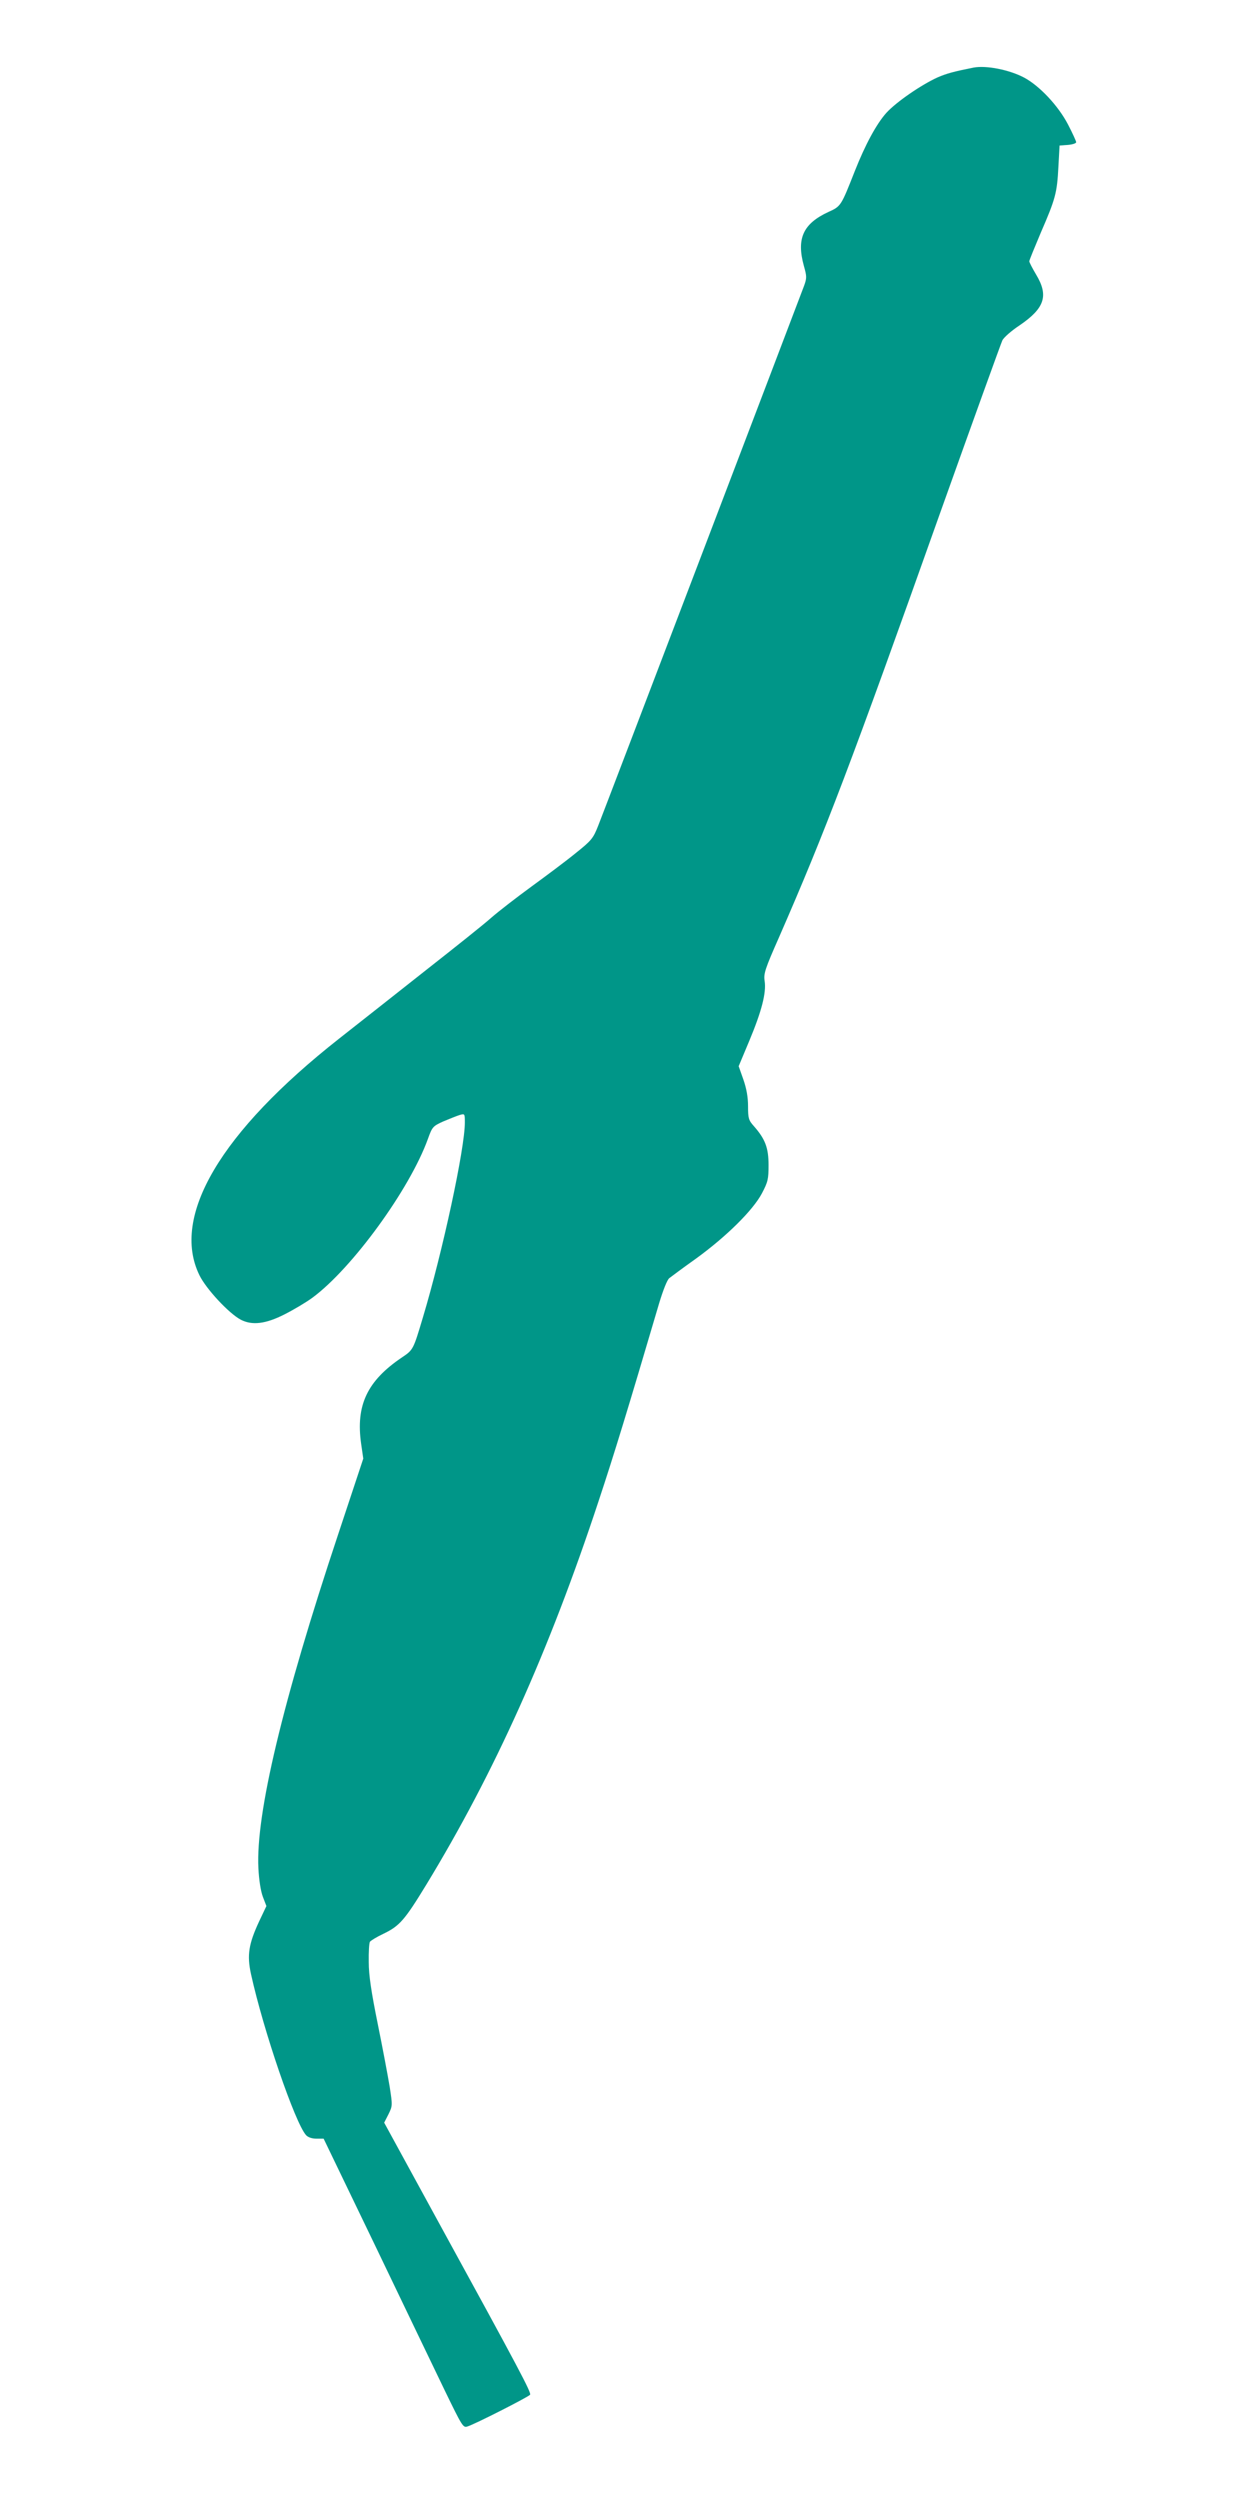
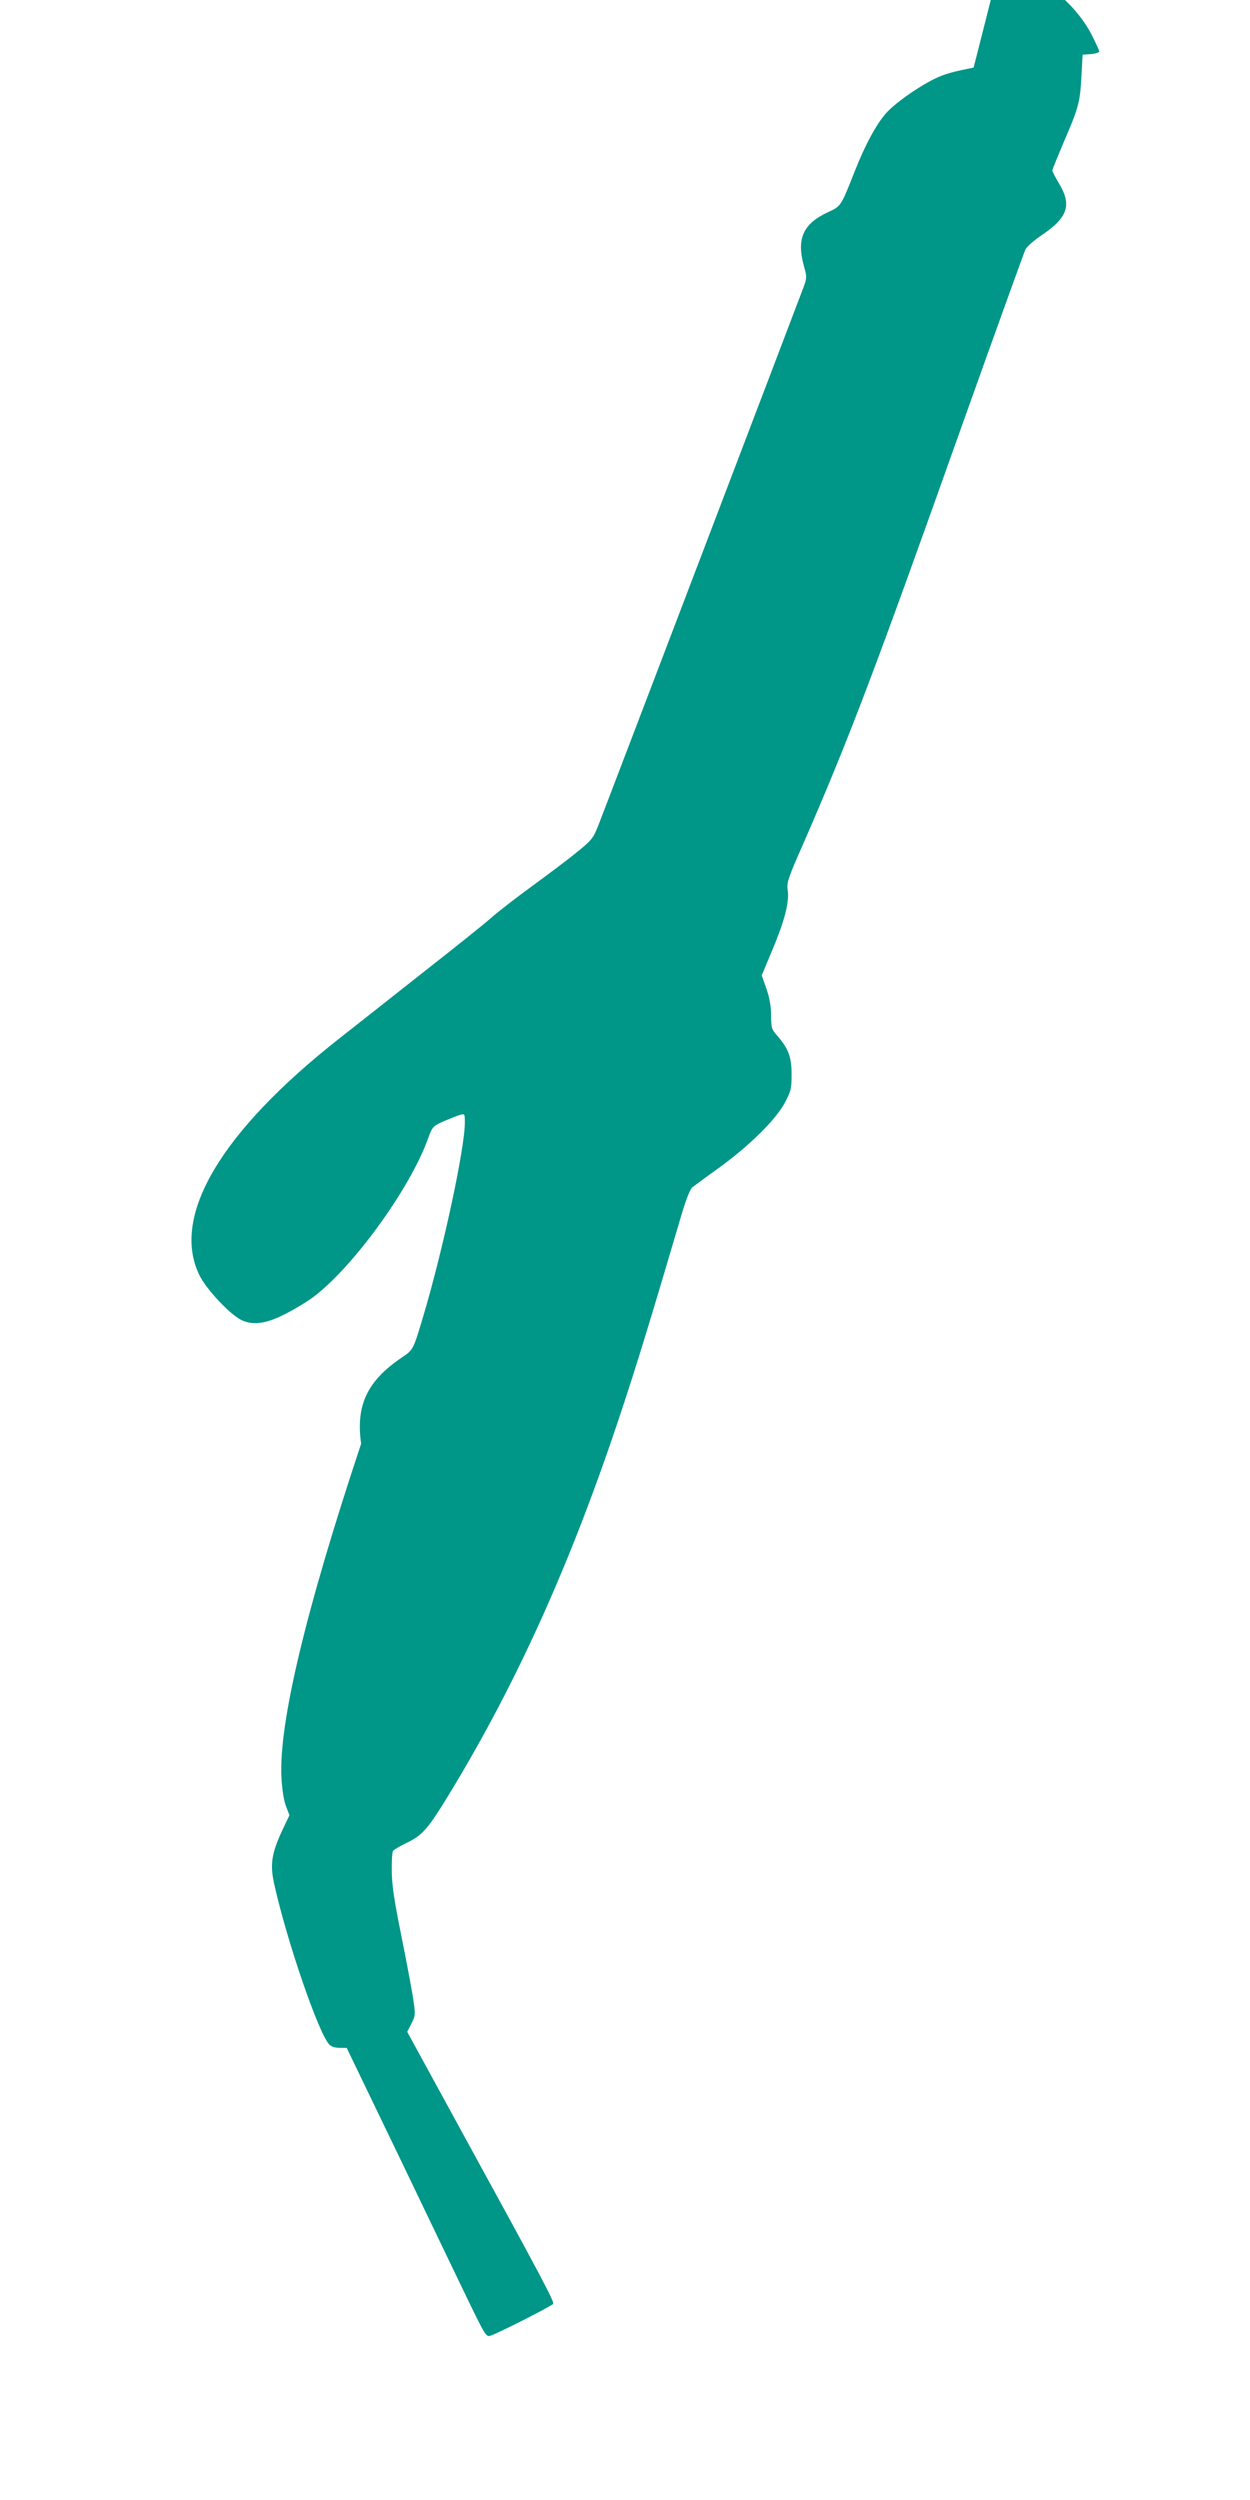
<svg xmlns="http://www.w3.org/2000/svg" version="1.0" width="640pt" height="1280pt" viewBox="0 0 640 1280" preserveAspectRatio="xMidYMid meet">
  <g transform="translate(0,1280) scale(0.1,-0.1)" fill="#009688" stroke="none">
-     <path d="M4985 12454 c-105 -21 -137 -30 -184 -50 -84 -38 -212 -126 -263 -182 -51 -57 -108 -163 -161 -297 -71 -180 -71 -181 -135 -210 -130 -60 -165 -136 -126 -277 15 -53 15 -62 1 -101 -44 -117 -1029 -2702 -1054 -2764 -26 -66 -34 -76 -118 -143 -49 -40 -151 -116 -225 -170 -74 -54 -166 -125 -205 -159 -38 -34 -185 -151 -325 -261 -140 -111 -345 -272 -454 -358 -607 -478 -862 -910 -715 -1211 34 -70 151 -196 212 -228 58 -30 127 -22 225 28 47 24 111 62 142 85 203 150 498 555 591 813 22 61 25 65 78 89 31 13 68 28 84 33 27 8 27 7 27 -39 0 -132 -113 -658 -215 -998 -49 -164 -49 -165 -107 -204 -178 -120 -237 -245 -209 -442 l11 -76 -129 -389 c-284 -853 -422 -1432 -408 -1708 3 -61 12 -118 23 -147 l18 -47 -37 -78 c-54 -116 -63 -173 -42 -270 64 -291 226 -763 282 -825 10 -11 30 -18 53 -18 l37 0 266 -552 c146 -304 306 -638 356 -741 85 -175 92 -188 113 -181 38 11 316 153 322 163 7 11 -51 121 -469 884 l-278 509 22 43 c21 43 21 45 6 142 -9 54 -36 198 -61 321 -33 163 -46 249 -46 316 -1 51 2 98 6 104 4 6 35 25 69 41 83 40 109 70 220 252 348 572 628 1194 882 1964 80 241 149 467 310 1013 20 66 41 120 52 128 10 8 72 54 138 101 154 112 290 246 336 333 31 59 34 73 34 145 0 88 -17 133 -75 199 -27 30 -30 40 -30 102 0 47 -8 91 -24 137 l-24 68 54 129 c64 153 88 247 79 307 -6 38 2 62 74 225 238 545 369 890 826 2176 167 468 310 864 317 879 7 15 47 50 88 77 129 88 150 152 85 260 -19 32 -35 63 -35 68 0 6 27 71 59 147 75 173 83 202 90 336 l6 110 43 3 c23 2 42 8 42 14 0 5 -19 47 -42 91 -50 96 -146 198 -225 240 -76 40 -193 63 -258 51z" />
+     <path d="M4985 12454 c-105 -21 -137 -30 -184 -50 -84 -38 -212 -126 -263 -182 -51 -57 -108 -163 -161 -297 -71 -180 -71 -181 -135 -210 -130 -60 -165 -136 -126 -277 15 -53 15 -62 1 -101 -44 -117 -1029 -2702 -1054 -2764 -26 -66 -34 -76 -118 -143 -49 -40 -151 -116 -225 -170 -74 -54 -166 -125 -205 -159 -38 -34 -185 -151 -325 -261 -140 -111 -345 -272 -454 -358 -607 -478 -862 -910 -715 -1211 34 -70 151 -196 212 -228 58 -30 127 -22 225 28 47 24 111 62 142 85 203 150 498 555 591 813 22 61 25 65 78 89 31 13 68 28 84 33 27 8 27 7 27 -39 0 -132 -113 -658 -215 -998 -49 -164 -49 -165 -107 -204 -178 -120 -237 -245 -209 -442 c-284 -853 -422 -1432 -408 -1708 3 -61 12 -118 23 -147 l18 -47 -37 -78 c-54 -116 -63 -173 -42 -270 64 -291 226 -763 282 -825 10 -11 30 -18 53 -18 l37 0 266 -552 c146 -304 306 -638 356 -741 85 -175 92 -188 113 -181 38 11 316 153 322 163 7 11 -51 121 -469 884 l-278 509 22 43 c21 43 21 45 6 142 -9 54 -36 198 -61 321 -33 163 -46 249 -46 316 -1 51 2 98 6 104 4 6 35 25 69 41 83 40 109 70 220 252 348 572 628 1194 882 1964 80 241 149 467 310 1013 20 66 41 120 52 128 10 8 72 54 138 101 154 112 290 246 336 333 31 59 34 73 34 145 0 88 -17 133 -75 199 -27 30 -30 40 -30 102 0 47 -8 91 -24 137 l-24 68 54 129 c64 153 88 247 79 307 -6 38 2 62 74 225 238 545 369 890 826 2176 167 468 310 864 317 879 7 15 47 50 88 77 129 88 150 152 85 260 -19 32 -35 63 -35 68 0 6 27 71 59 147 75 173 83 202 90 336 l6 110 43 3 c23 2 42 8 42 14 0 5 -19 47 -42 91 -50 96 -146 198 -225 240 -76 40 -193 63 -258 51z" />
  </g>
</svg>